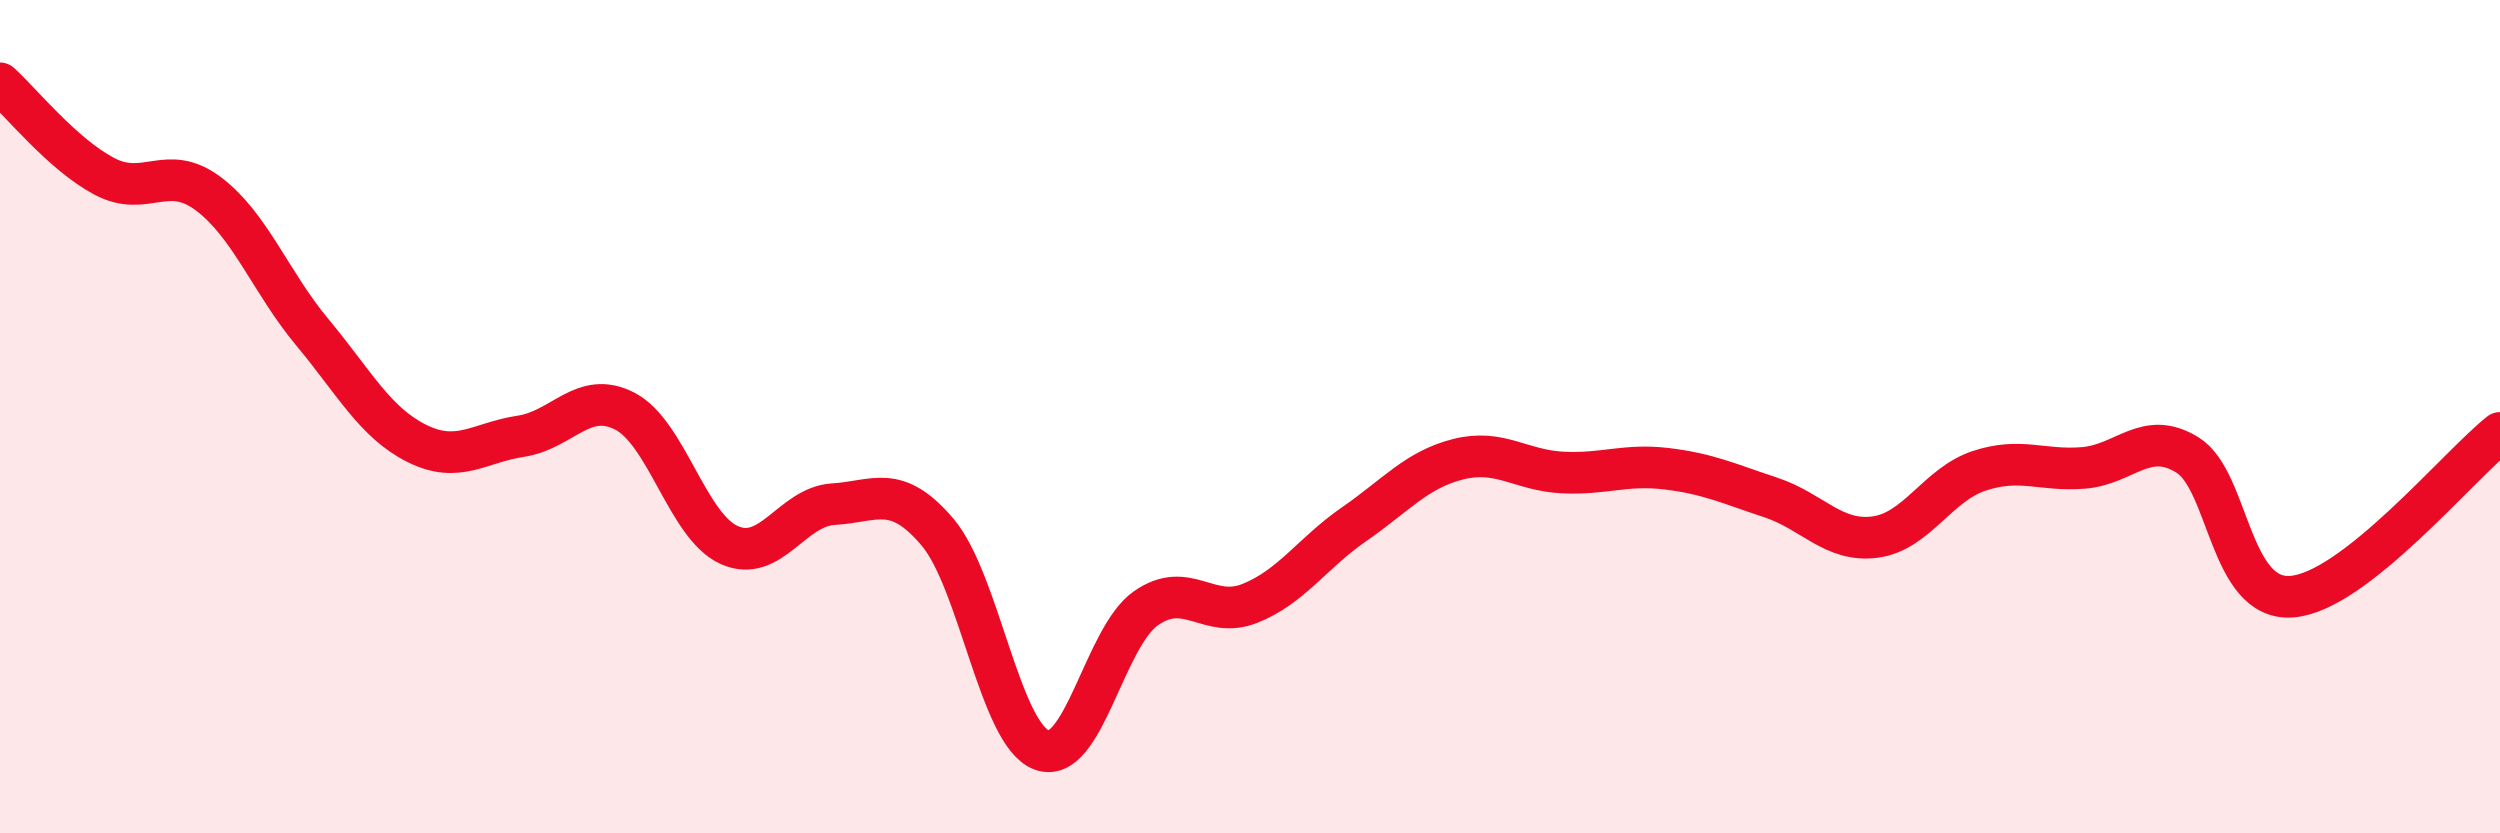
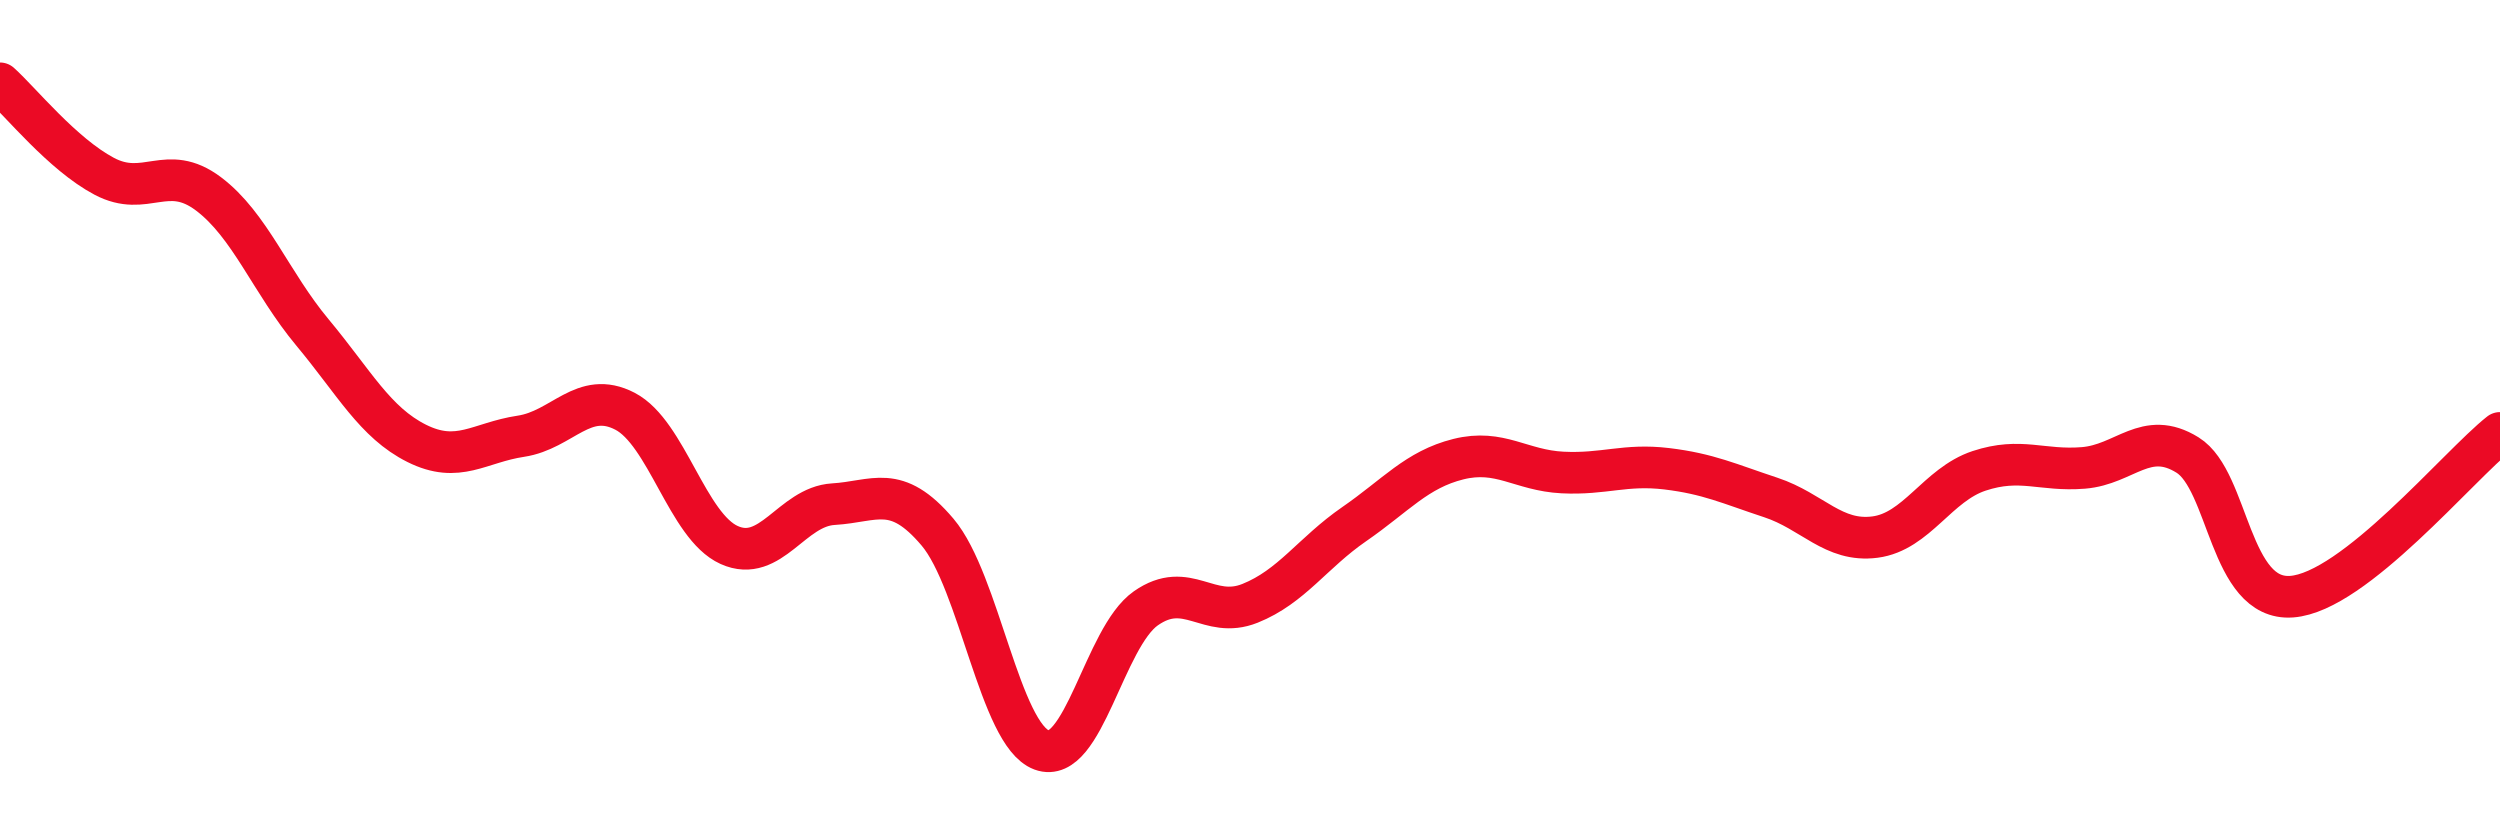
<svg xmlns="http://www.w3.org/2000/svg" width="60" height="20" viewBox="0 0 60 20">
-   <path d="M 0,2 C 0.5,2.45 1.5,3.7 2.5,4.23 C 3.5,4.76 4,3.9 5,4.65 C 6,5.4 6.5,6.78 7.5,7.98 C 8.5,9.18 9,10.14 10,10.64 C 11,11.14 11.5,10.62 12.5,10.47 C 13.5,10.32 14,9.35 15,9.87 C 16,10.39 16.5,12.63 17.5,13.08 C 18.5,13.53 19,12.16 20,12.1 C 21,12.04 21.5,11.59 22.5,12.77 C 23.5,13.95 24,17.63 25,18 C 26,18.37 26.5,15.3 27.5,14.6 C 28.5,13.9 29,14.88 30,14.48 C 31,14.08 31.5,13.27 32.5,12.58 C 33.5,11.89 34,11.27 35,11.02 C 36,10.77 36.5,11.29 37.5,11.34 C 38.5,11.39 39,11.13 40,11.25 C 41,11.37 41.5,11.61 42.5,11.94 C 43.5,12.27 44,13.02 45,12.89 C 46,12.76 46.5,11.63 47.5,11.3 C 48.5,10.97 49,11.31 50,11.23 C 51,11.15 51.5,10.3 52.5,10.92 C 53.5,11.54 53.5,14.43 55,14.32 C 56.5,14.21 59,11.18 60,10.39L60 20L0 20Z" fill="#EB0A25" opacity="0.1" stroke-linecap="round" stroke-linejoin="round" />
  <path d="M 0,2 C 0.5,2.45 1.5,3.7 2.5,4.23 C 3.5,4.76 4,3.9 5,4.65 C 6,5.4 6.5,6.78 7.5,7.98 C 8.5,9.18 9,10.14 10,10.64 C 11,11.14 11.5,10.62 12.5,10.47 C 13.5,10.32 14,9.35 15,9.87 C 16,10.39 16.5,12.63 17.5,13.08 C 18.5,13.53 19,12.16 20,12.1 C 21,12.04 21.5,11.59 22.5,12.77 C 23.5,13.95 24,17.63 25,18 C 26,18.37 26.5,15.3 27.5,14.6 C 28.5,13.9 29,14.88 30,14.48 C 31,14.08 31.5,13.27 32.5,12.58 C 33.5,11.89 34,11.27 35,11.02 C 36,10.77 36.5,11.29 37.5,11.34 C 38.5,11.39 39,11.13 40,11.25 C 41,11.37 41.5,11.61 42.5,11.94 C 43.5,12.27 44,13.02 45,12.89 C 46,12.76 46.5,11.63 47.5,11.3 C 48.5,10.97 49,11.31 50,11.23 C 51,11.15 51.5,10.3 52.5,10.92 C 53.5,11.54 53.5,14.43 55,14.32 C 56.5,14.21 59,11.18 60,10.39" stroke="#EB0A25" stroke-width="1" fill="none" stroke-linecap="round" stroke-linejoin="round" />
</svg>